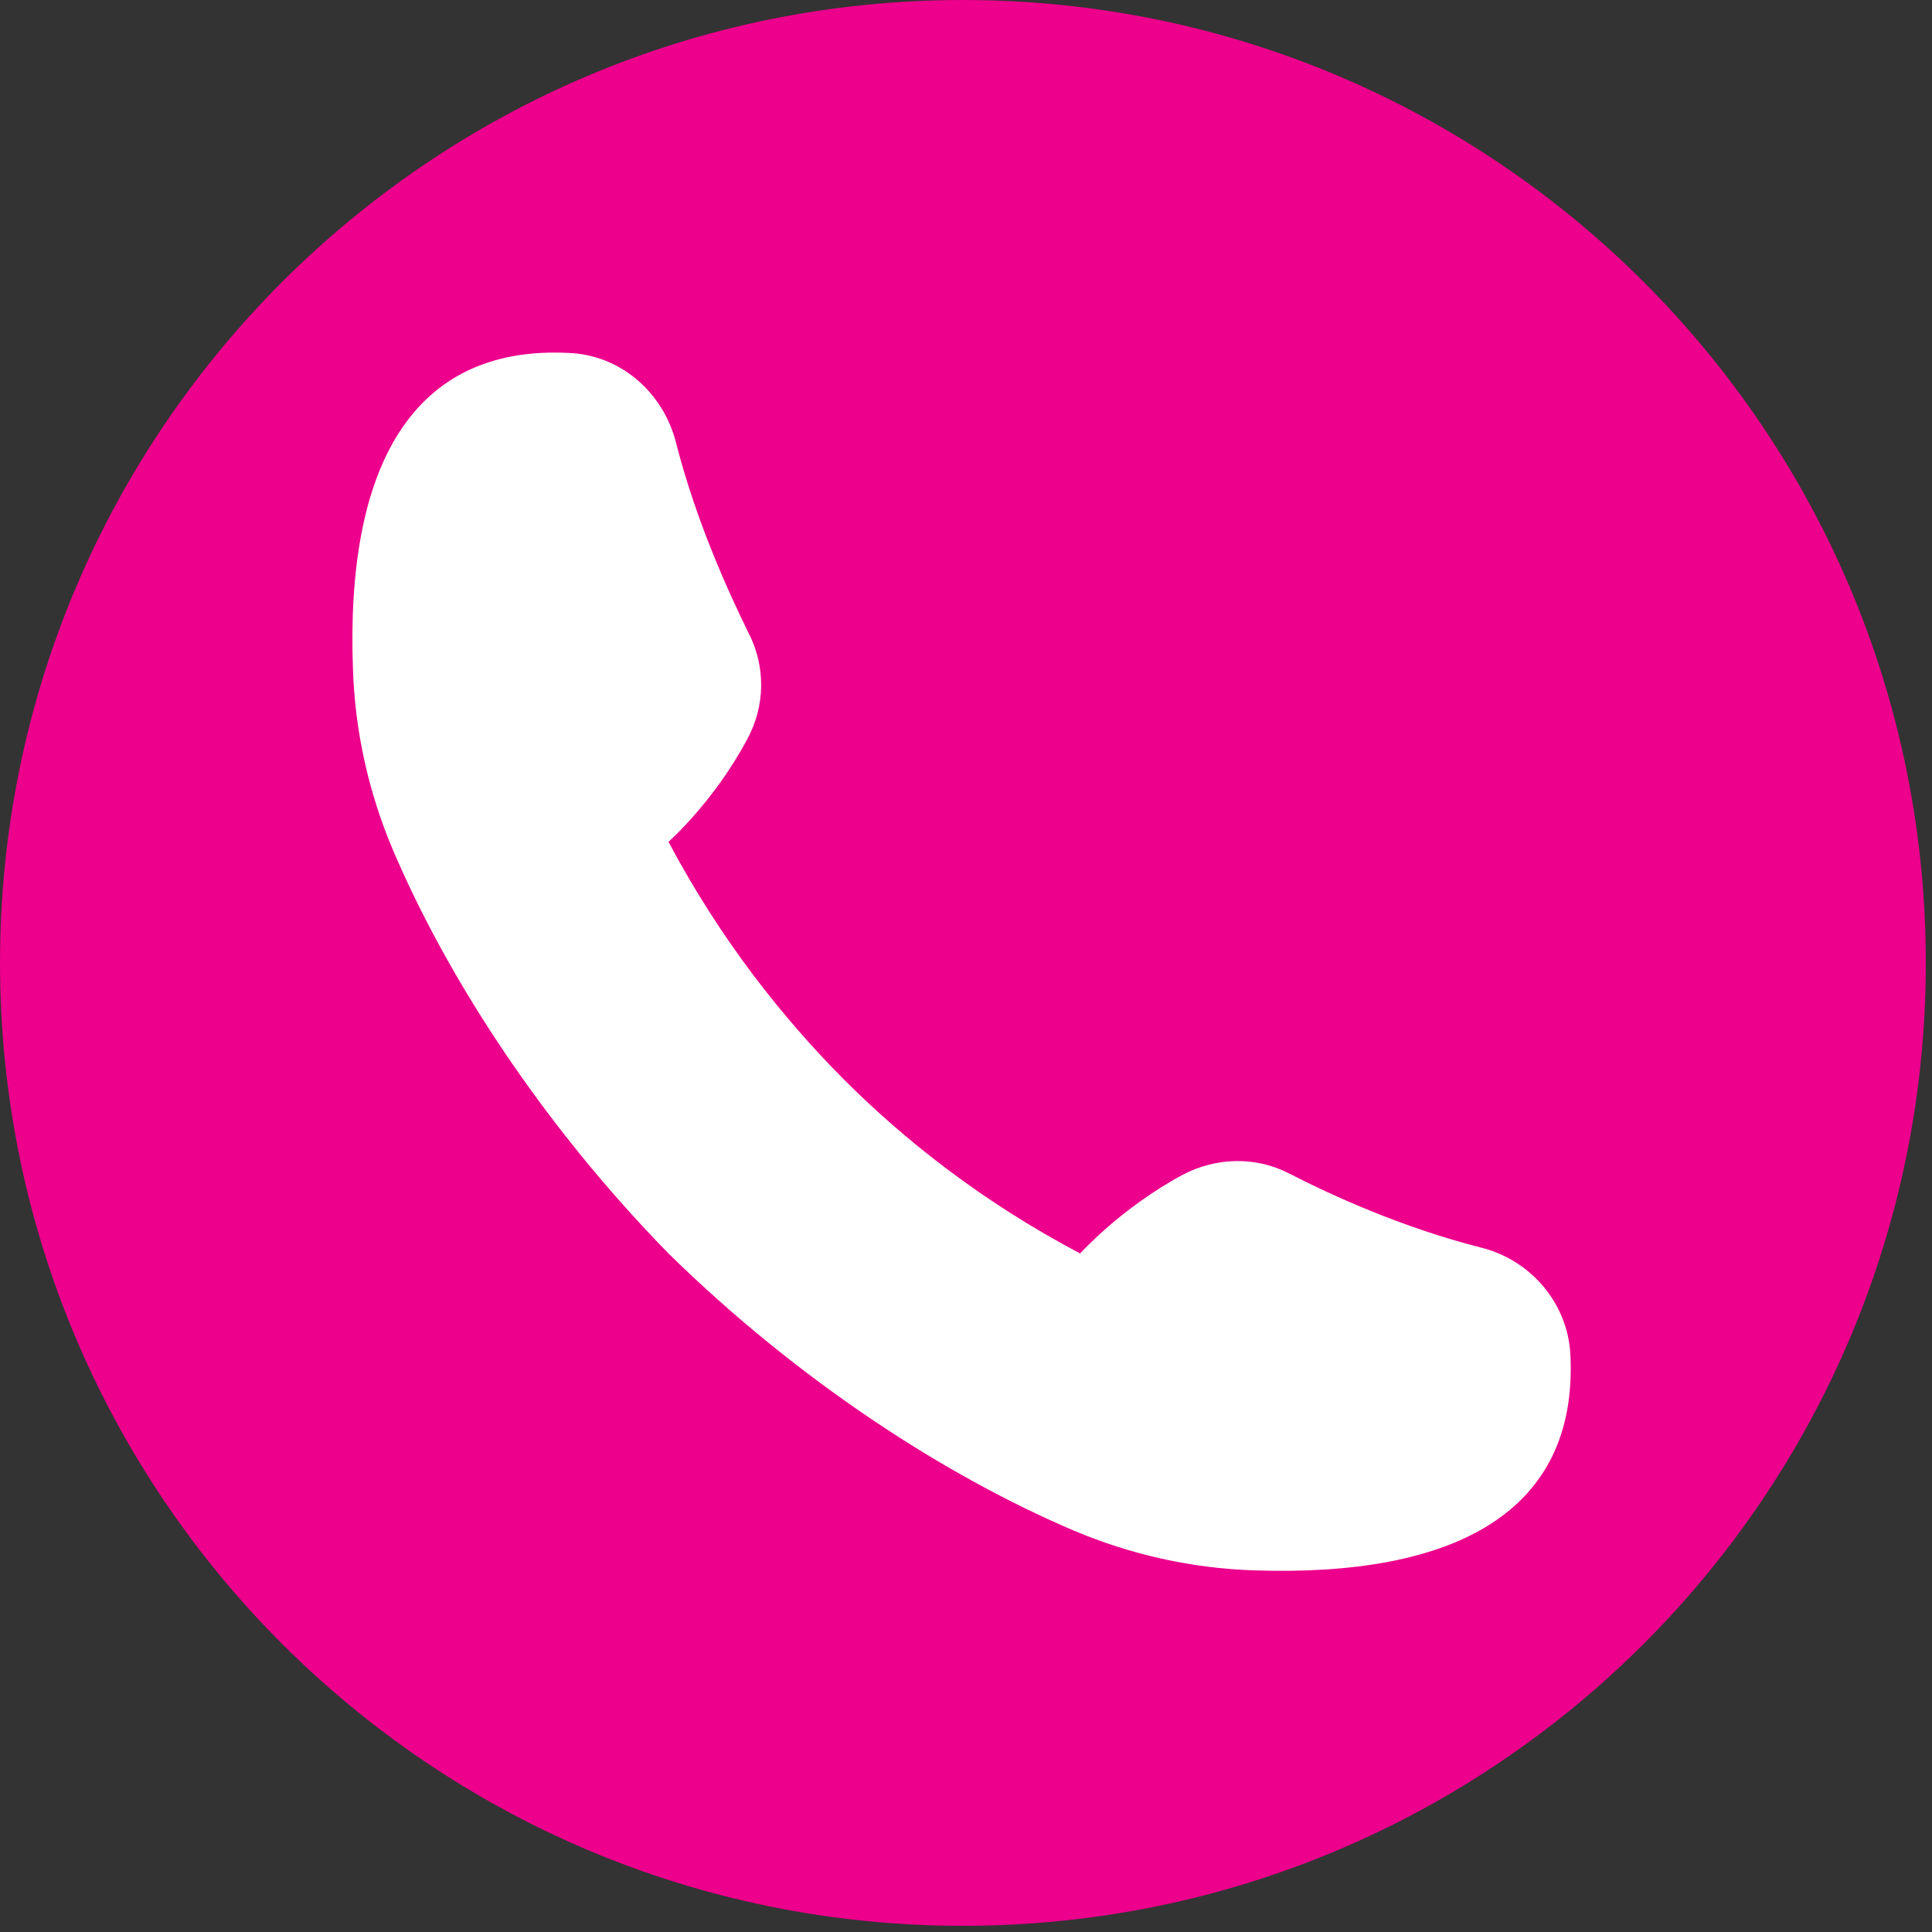
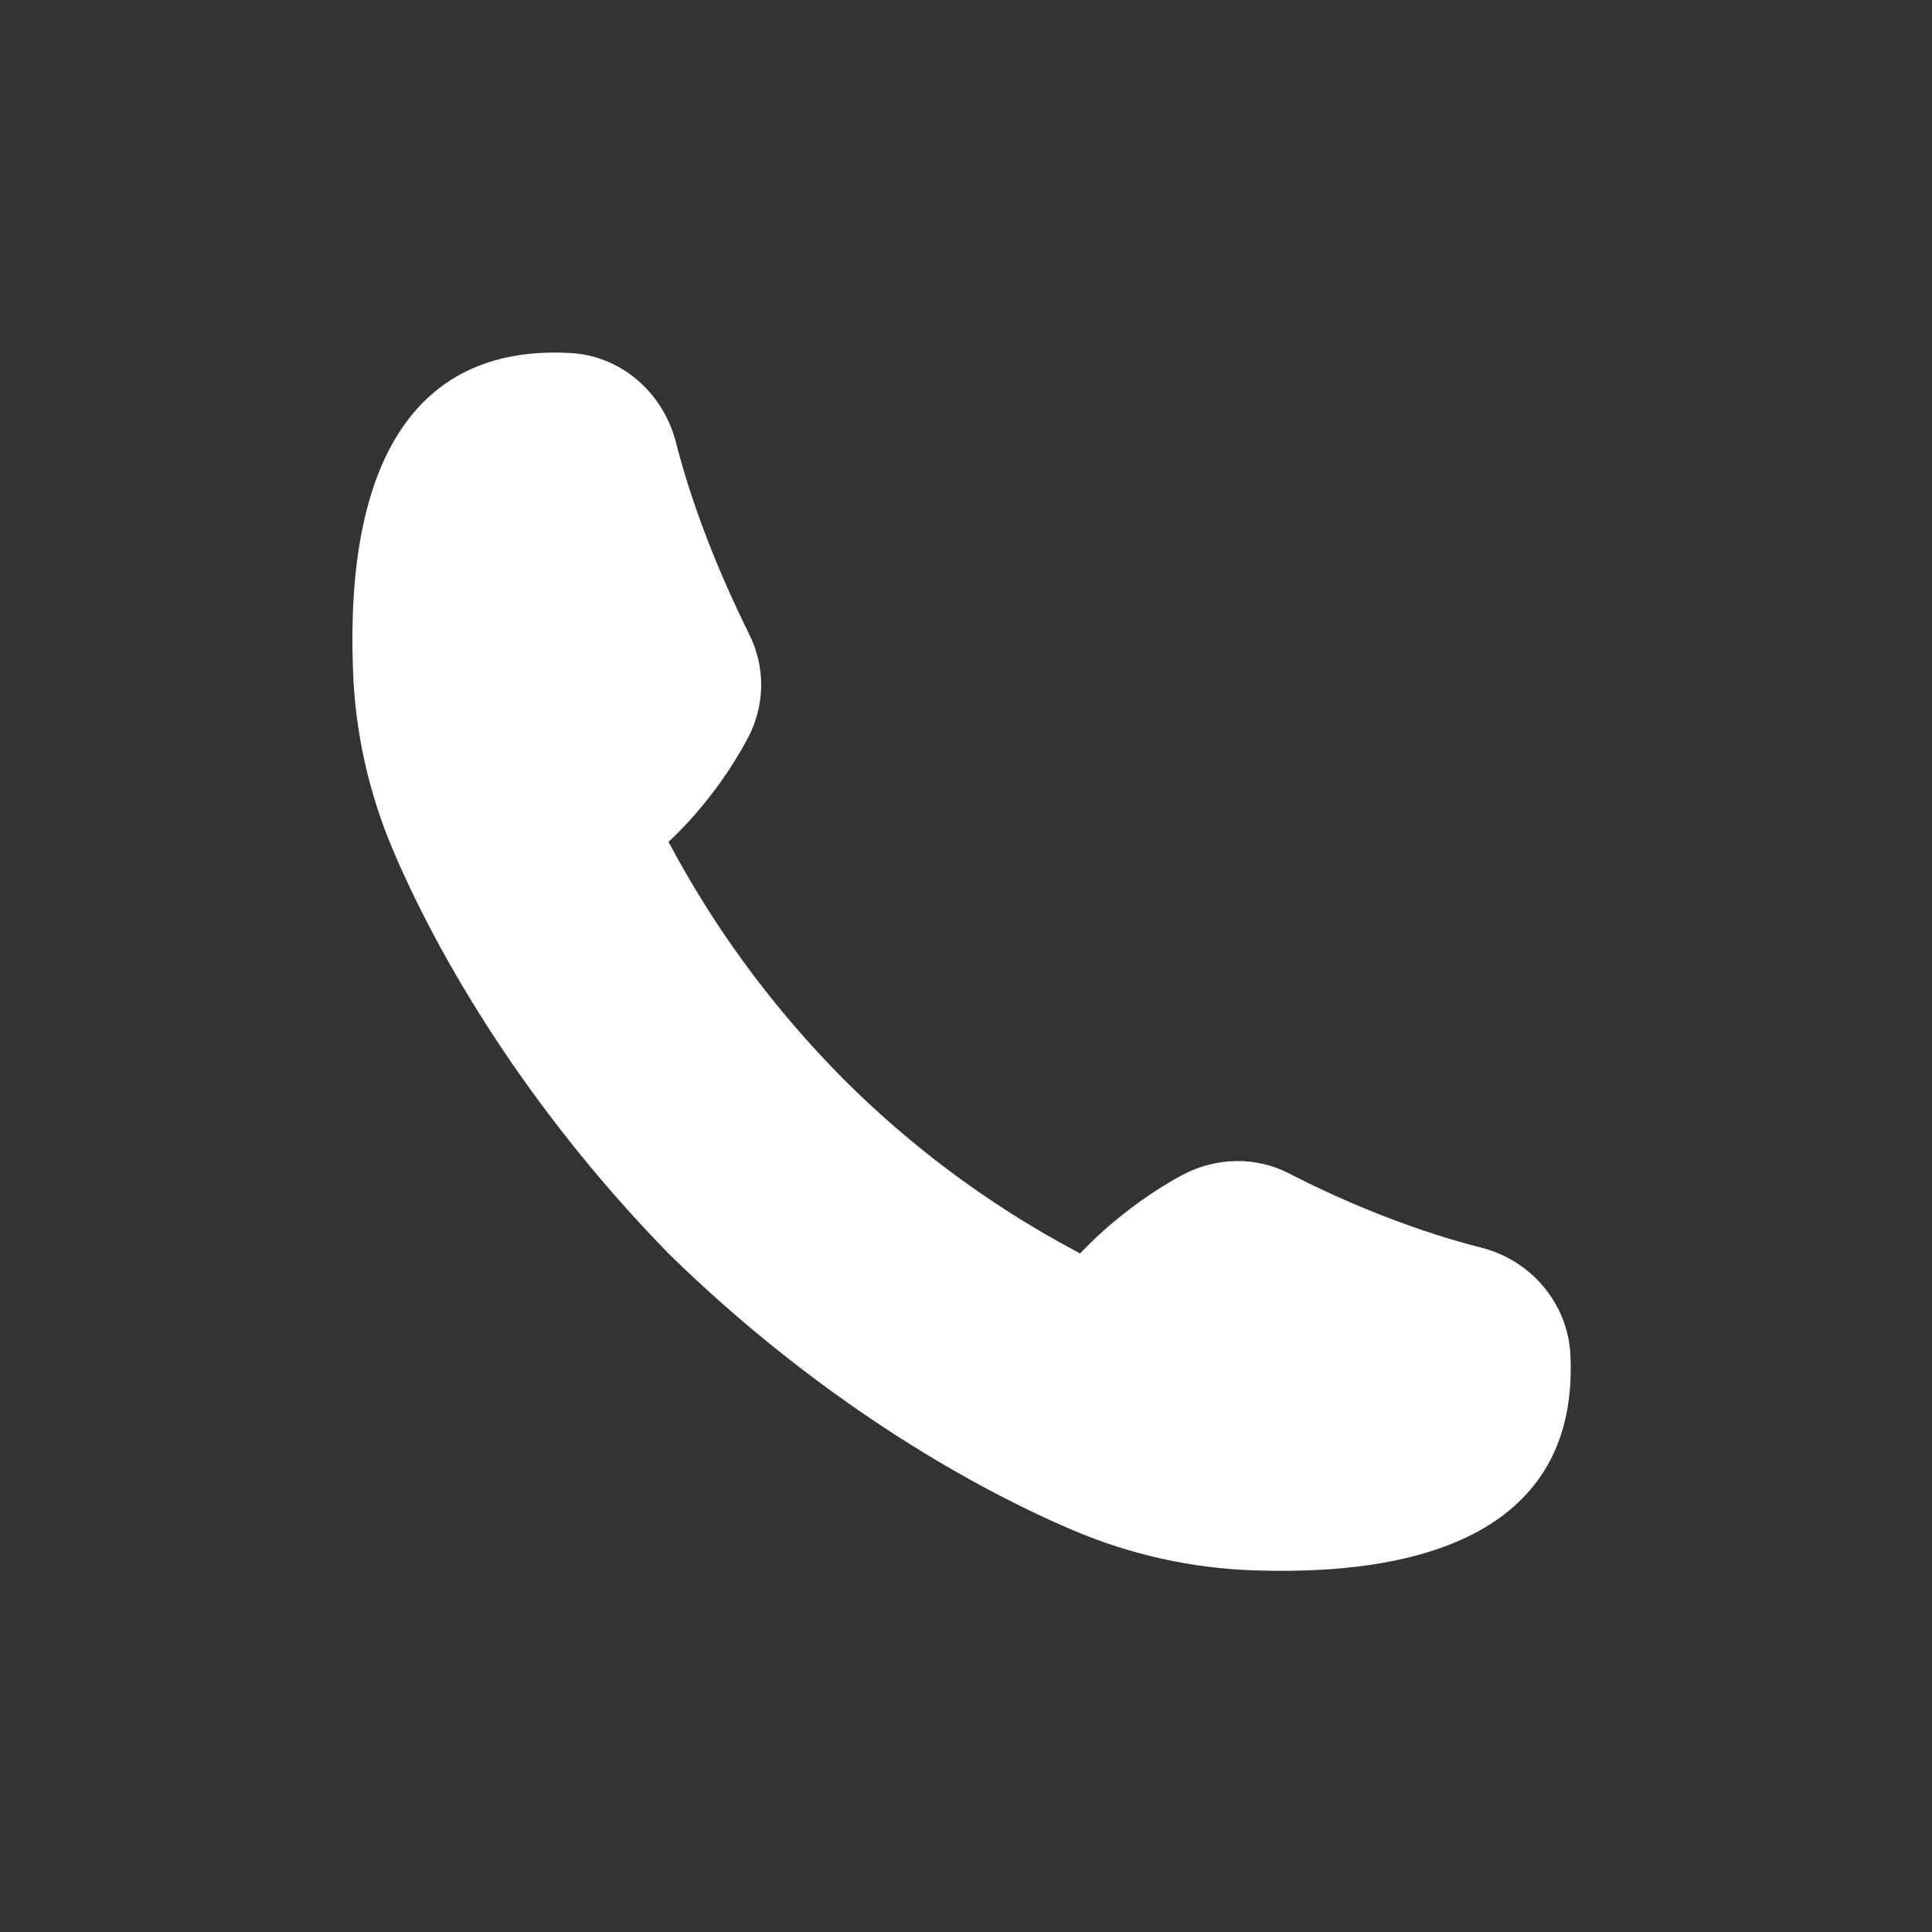
<svg xmlns="http://www.w3.org/2000/svg" width="311" viewBox="0 0 233.25 233.25" height="311" preserveAspectRatio="xMidYMid meet">
  <rect x="0" y="0" width="233.25" height="233.25" fill="#333333" stroke="none" />
  <defs>
    <clipPath id="e807ed7c56">
      <path d="M 0 0 L 232.504 0 L 232.504 232.504 L 0 232.504 Z M 0 0 " />
    </clipPath>
    <clipPath id="827ddb41f0">
-       <path d="M 116.25 0 C 52.047 0 0 52.047 0 116.25 C 0 180.453 52.047 232.504 116.25 232.504 C 180.453 232.504 232.504 180.453 232.504 116.25 C 232.504 52.047 180.453 0 116.25 0 Z M 116.25 0 " />
-     </clipPath>
+       </clipPath>
  </defs>
  <g id="2b67951736">
    <g clip-rule="nonzero" clip-path="url(#e807ed7c56)">
      <g clip-rule="nonzero" clip-path="url(#827ddb41f0)">
-         <path style=" stroke:none;fill-rule:nonzero;fill:#ec008c;fill-opacity:1;" d="M 0 0 L 232.504 0 L 232.504 232.504 L 0 232.504 Z M 0 0 " />
-       </g>
+         </g>
    </g>
    <path style=" stroke:none;fill-rule:nonzero;fill:#ffffff;fill-opacity:1;" d="M 151.414 189.59 C 175.609 190.406 190.57 182.559 189.59 163.512 C 189.262 157.301 184.766 152.066 178.715 150.598 C 169.398 148.227 160.895 144.383 155.664 141.688 C 151.578 139.562 146.754 139.727 142.75 141.852 C 135.312 145.855 130.406 151.332 130.406 151.332 C 118.473 145.039 109.07 137.52 101.797 130.242 C 94.602 122.969 87.082 113.648 80.707 101.633 C 80.707 101.633 86.184 96.809 90.188 89.289 C 92.395 85.285 92.477 80.461 90.352 76.375 C 87.816 71.223 83.977 62.723 81.605 53.406 C 80.055 47.355 74.902 42.859 68.691 42.613 C 49.645 41.633 41.715 56.512 42.613 80.789 C 42.859 88.309 44.496 95.664 47.438 102.613 C 54.059 118.145 65.504 135.801 80.789 151.414 C 96.402 166.699 114.059 178.145 129.59 184.766 C 136.535 187.707 143.895 189.344 151.414 189.59 Z M 151.414 189.59 " />
  </g>
</svg>